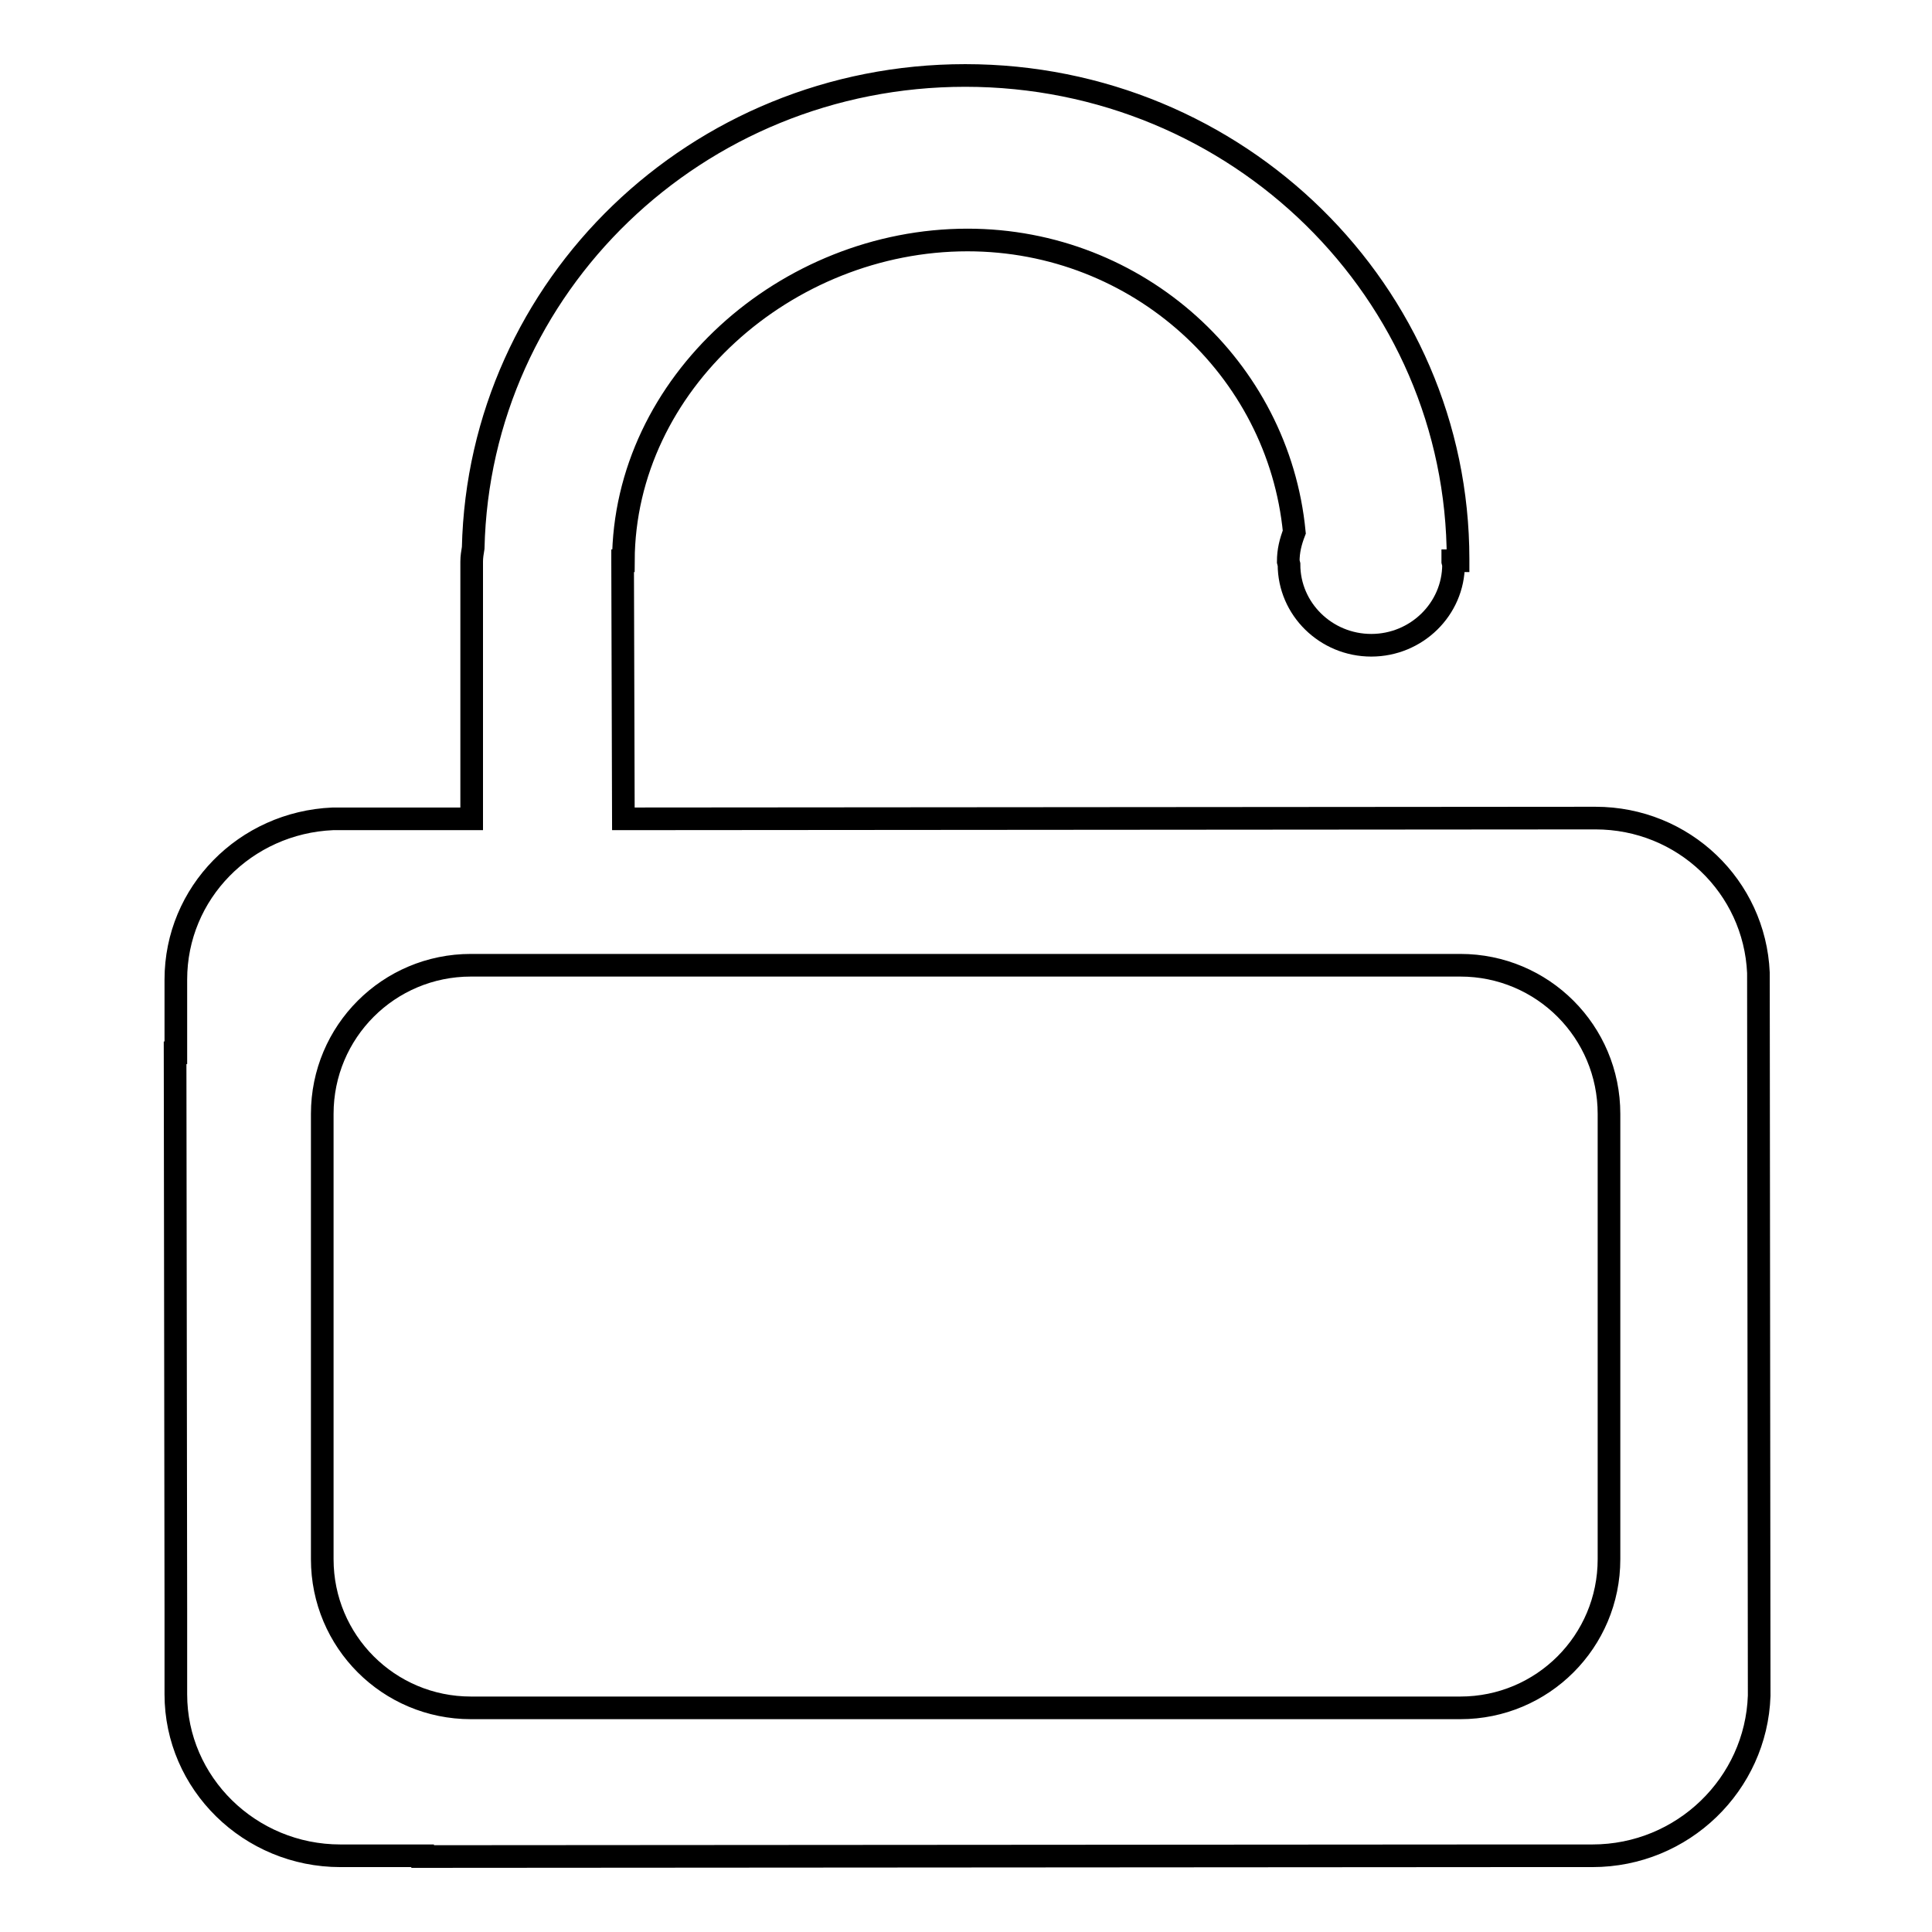
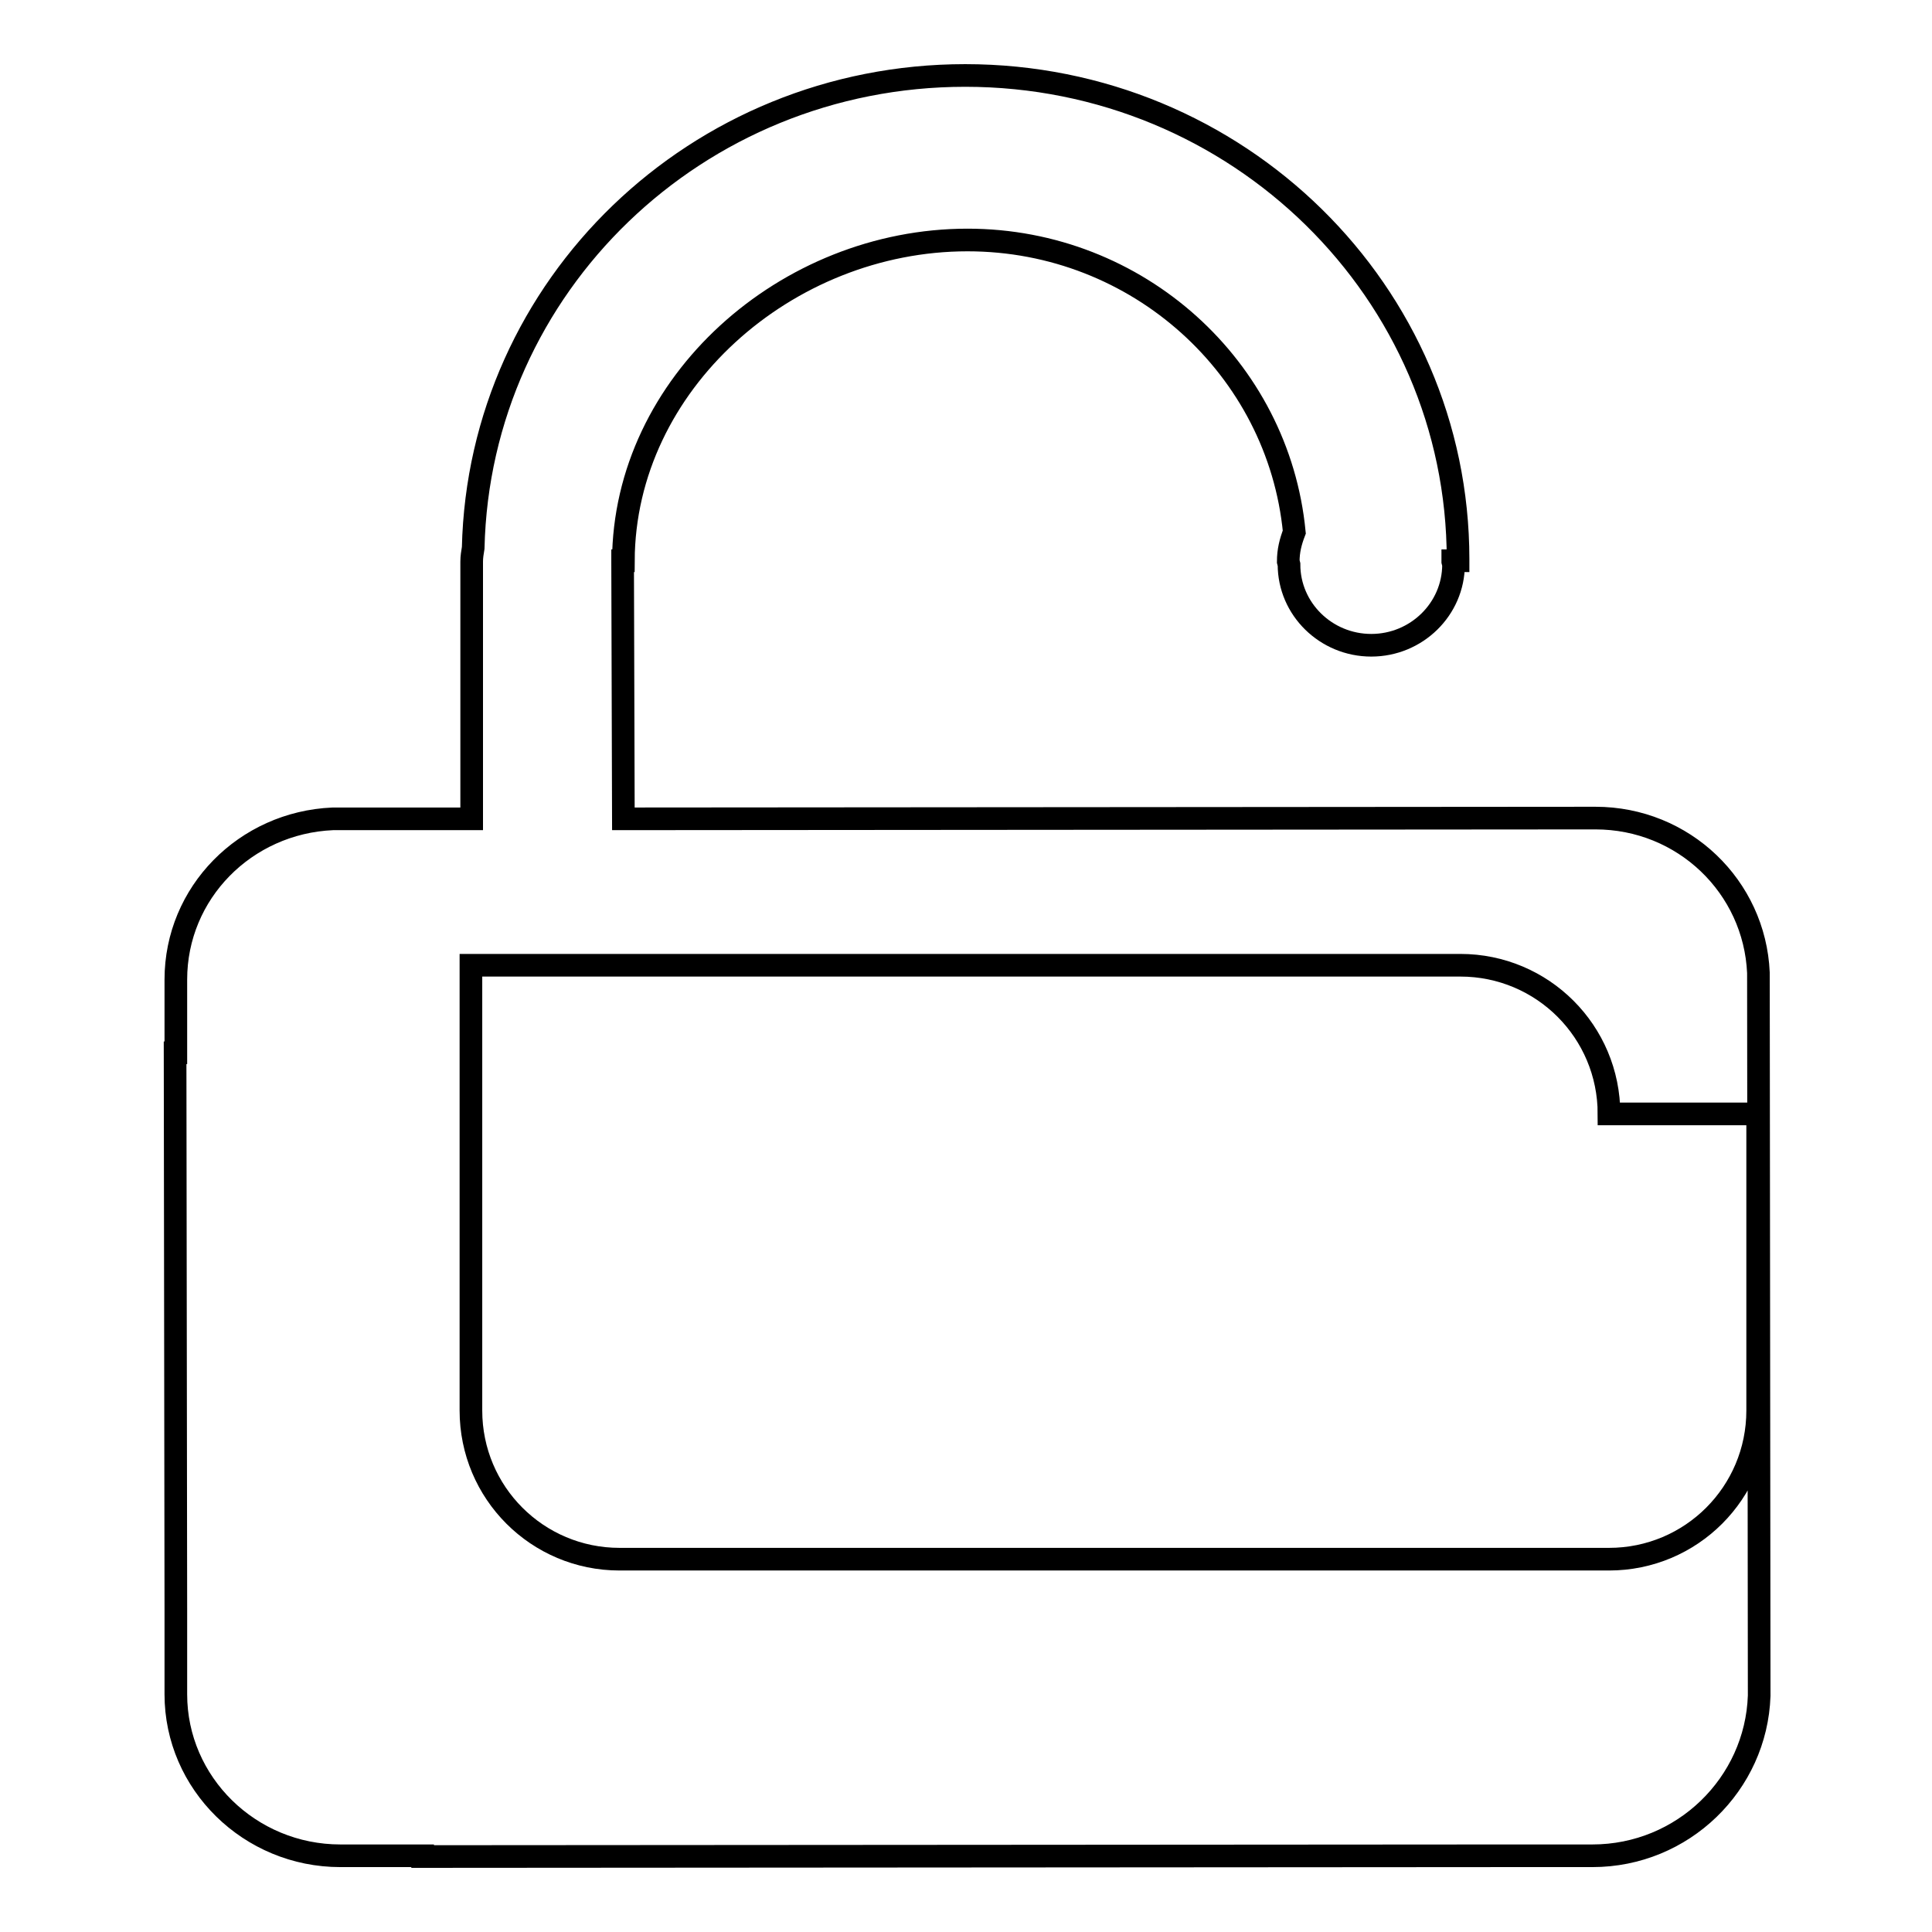
<svg xmlns="http://www.w3.org/2000/svg" version="1.1" x="0px" y="0px" viewBox="0 0 256 256" enable-background="new 0 0 256 256" xml:space="preserve">
  <g>
    <g>
-       <path stroke-width="3" fill-opacity="0" stroke="#000000" d="M211,245.9h-10.9v0L56,246v-0.1H45.1c-12,0-21.8-9.6-21.8-21.4v-11.4h0l-0.1-73.6h0.1v-9.7c0-11.5,9.2-20.8,20.8-21.3h18.4v-0.1h0V96.7h0l0-22.3c0-0.6,0.1-1.2,0.2-1.8C63.5,37.9,92.3,10,127.9,10c36.1,0,65.3,28.7,65.3,64.1c0,0.1,0,0.1,0,0.2h-0.7c0,0,0,0,0,0.1l0.1,0.4c0,5.9-4.9,10.7-10.9,10.7s-10.9-4.8-10.9-10.7l-0.1-0.4c0-1.4,0.3-2.6,0.8-3.9c-2.1-21.7-20.7-38.7-43.3-38.7c-24,0-45.5,19-45.6,42.5h-0.1c0,0,0,0,0,0.1l0.1,34.1l128.8-0.1c11.7,0,21.1,9.1,21.6,20.5l0.1,95.8C232.7,236.4,223,245.9,211,245.9z M213.2,147.6c0-10.9-8.8-19.7-19.7-19.7H62.4c-10.9,0-19.7,8.8-19.7,19.7v59c0,10.9,8.8,19.7,19.7,19.7h131.1c10.9,0,19.7-8.8,19.7-19.7V147.6z" />
+       <path stroke-width="3" fill-opacity="0" stroke="#000000" d="M211,245.9h-10.9v0L56,246v-0.1H45.1c-12,0-21.8-9.6-21.8-21.4v-11.4h0l-0.1-73.6h0.1v-9.7c0-11.5,9.2-20.8,20.8-21.3h18.4v-0.1h0V96.7h0l0-22.3c0-0.6,0.1-1.2,0.2-1.8C63.5,37.9,92.3,10,127.9,10c36.1,0,65.3,28.7,65.3,64.1c0,0.1,0,0.1,0,0.2h-0.7c0,0,0,0,0,0.1l0.1,0.4c0,5.9-4.9,10.7-10.9,10.7s-10.9-4.8-10.9-10.7l-0.1-0.4c0-1.4,0.3-2.6,0.8-3.9c-2.1-21.7-20.7-38.7-43.3-38.7c-24,0-45.5,19-45.6,42.5h-0.1c0,0,0,0,0,0.1l0.1,34.1l128.8-0.1c11.7,0,21.1,9.1,21.6,20.5l0.1,95.8C232.7,236.4,223,245.9,211,245.9z M213.2,147.6c0-10.9-8.8-19.7-19.7-19.7H62.4v59c0,10.9,8.8,19.7,19.7,19.7h131.1c10.9,0,19.7-8.8,19.7-19.7V147.6z" />
    </g>
  </g>
</svg>